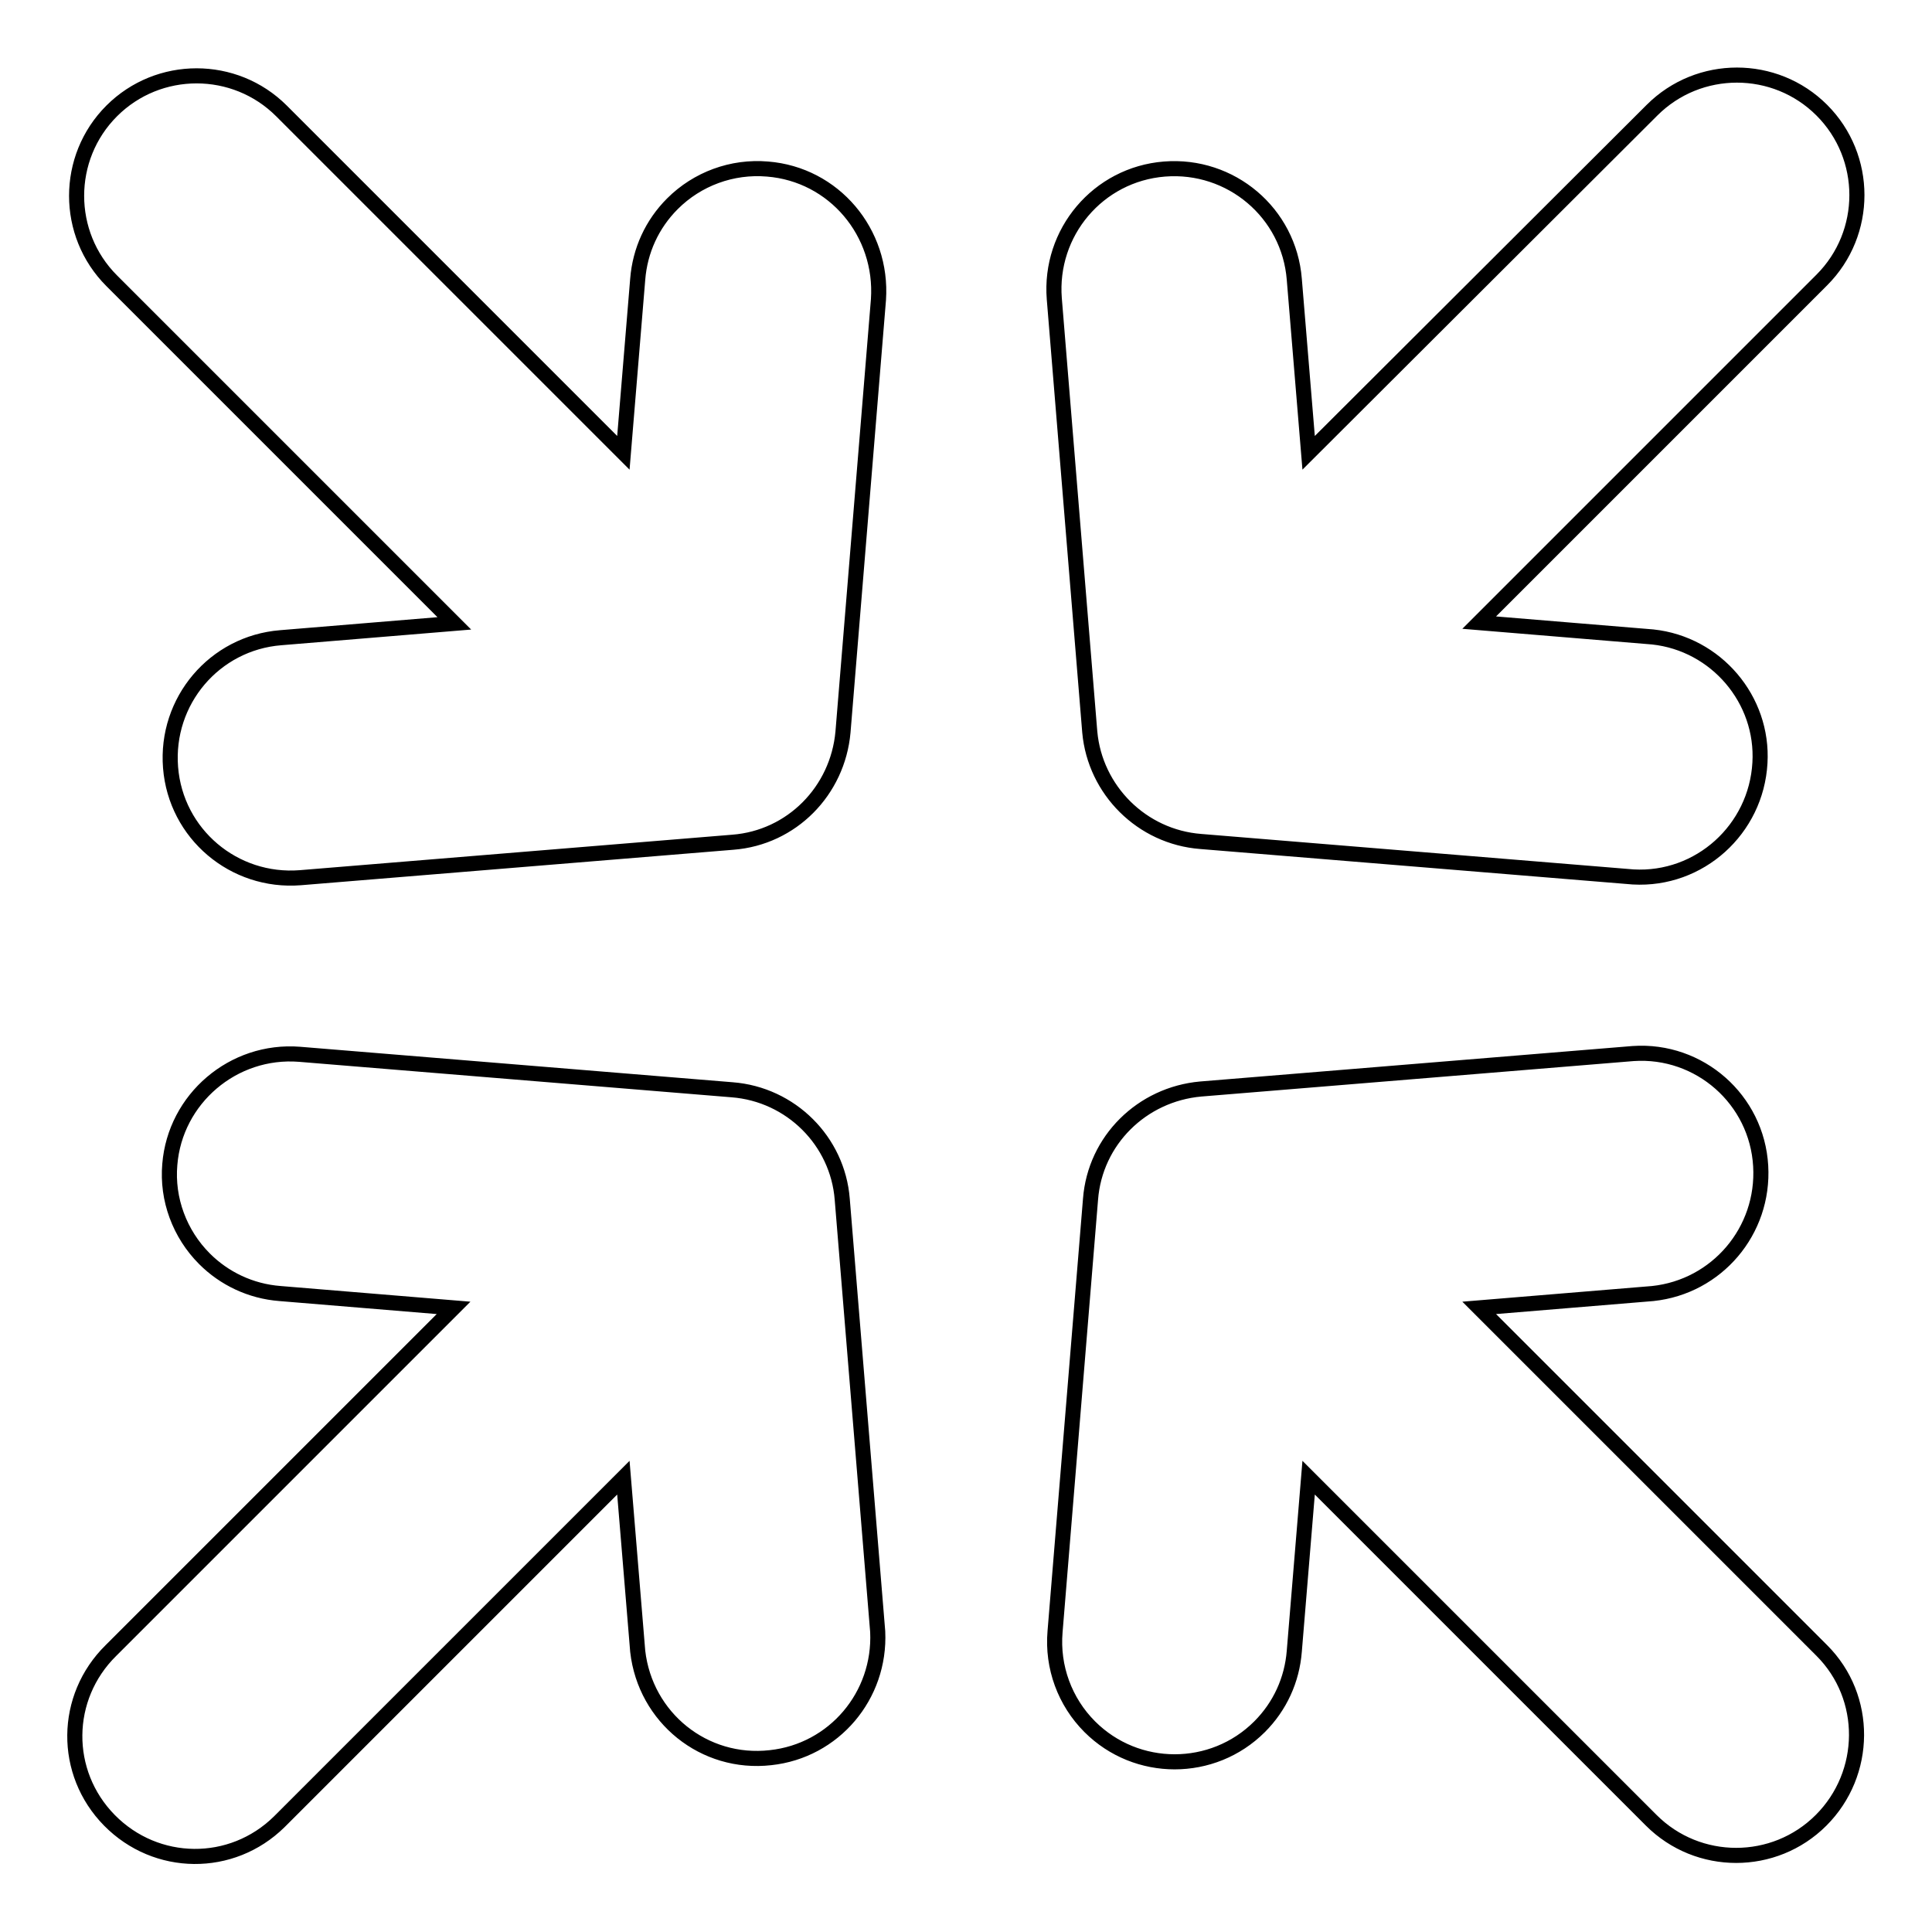
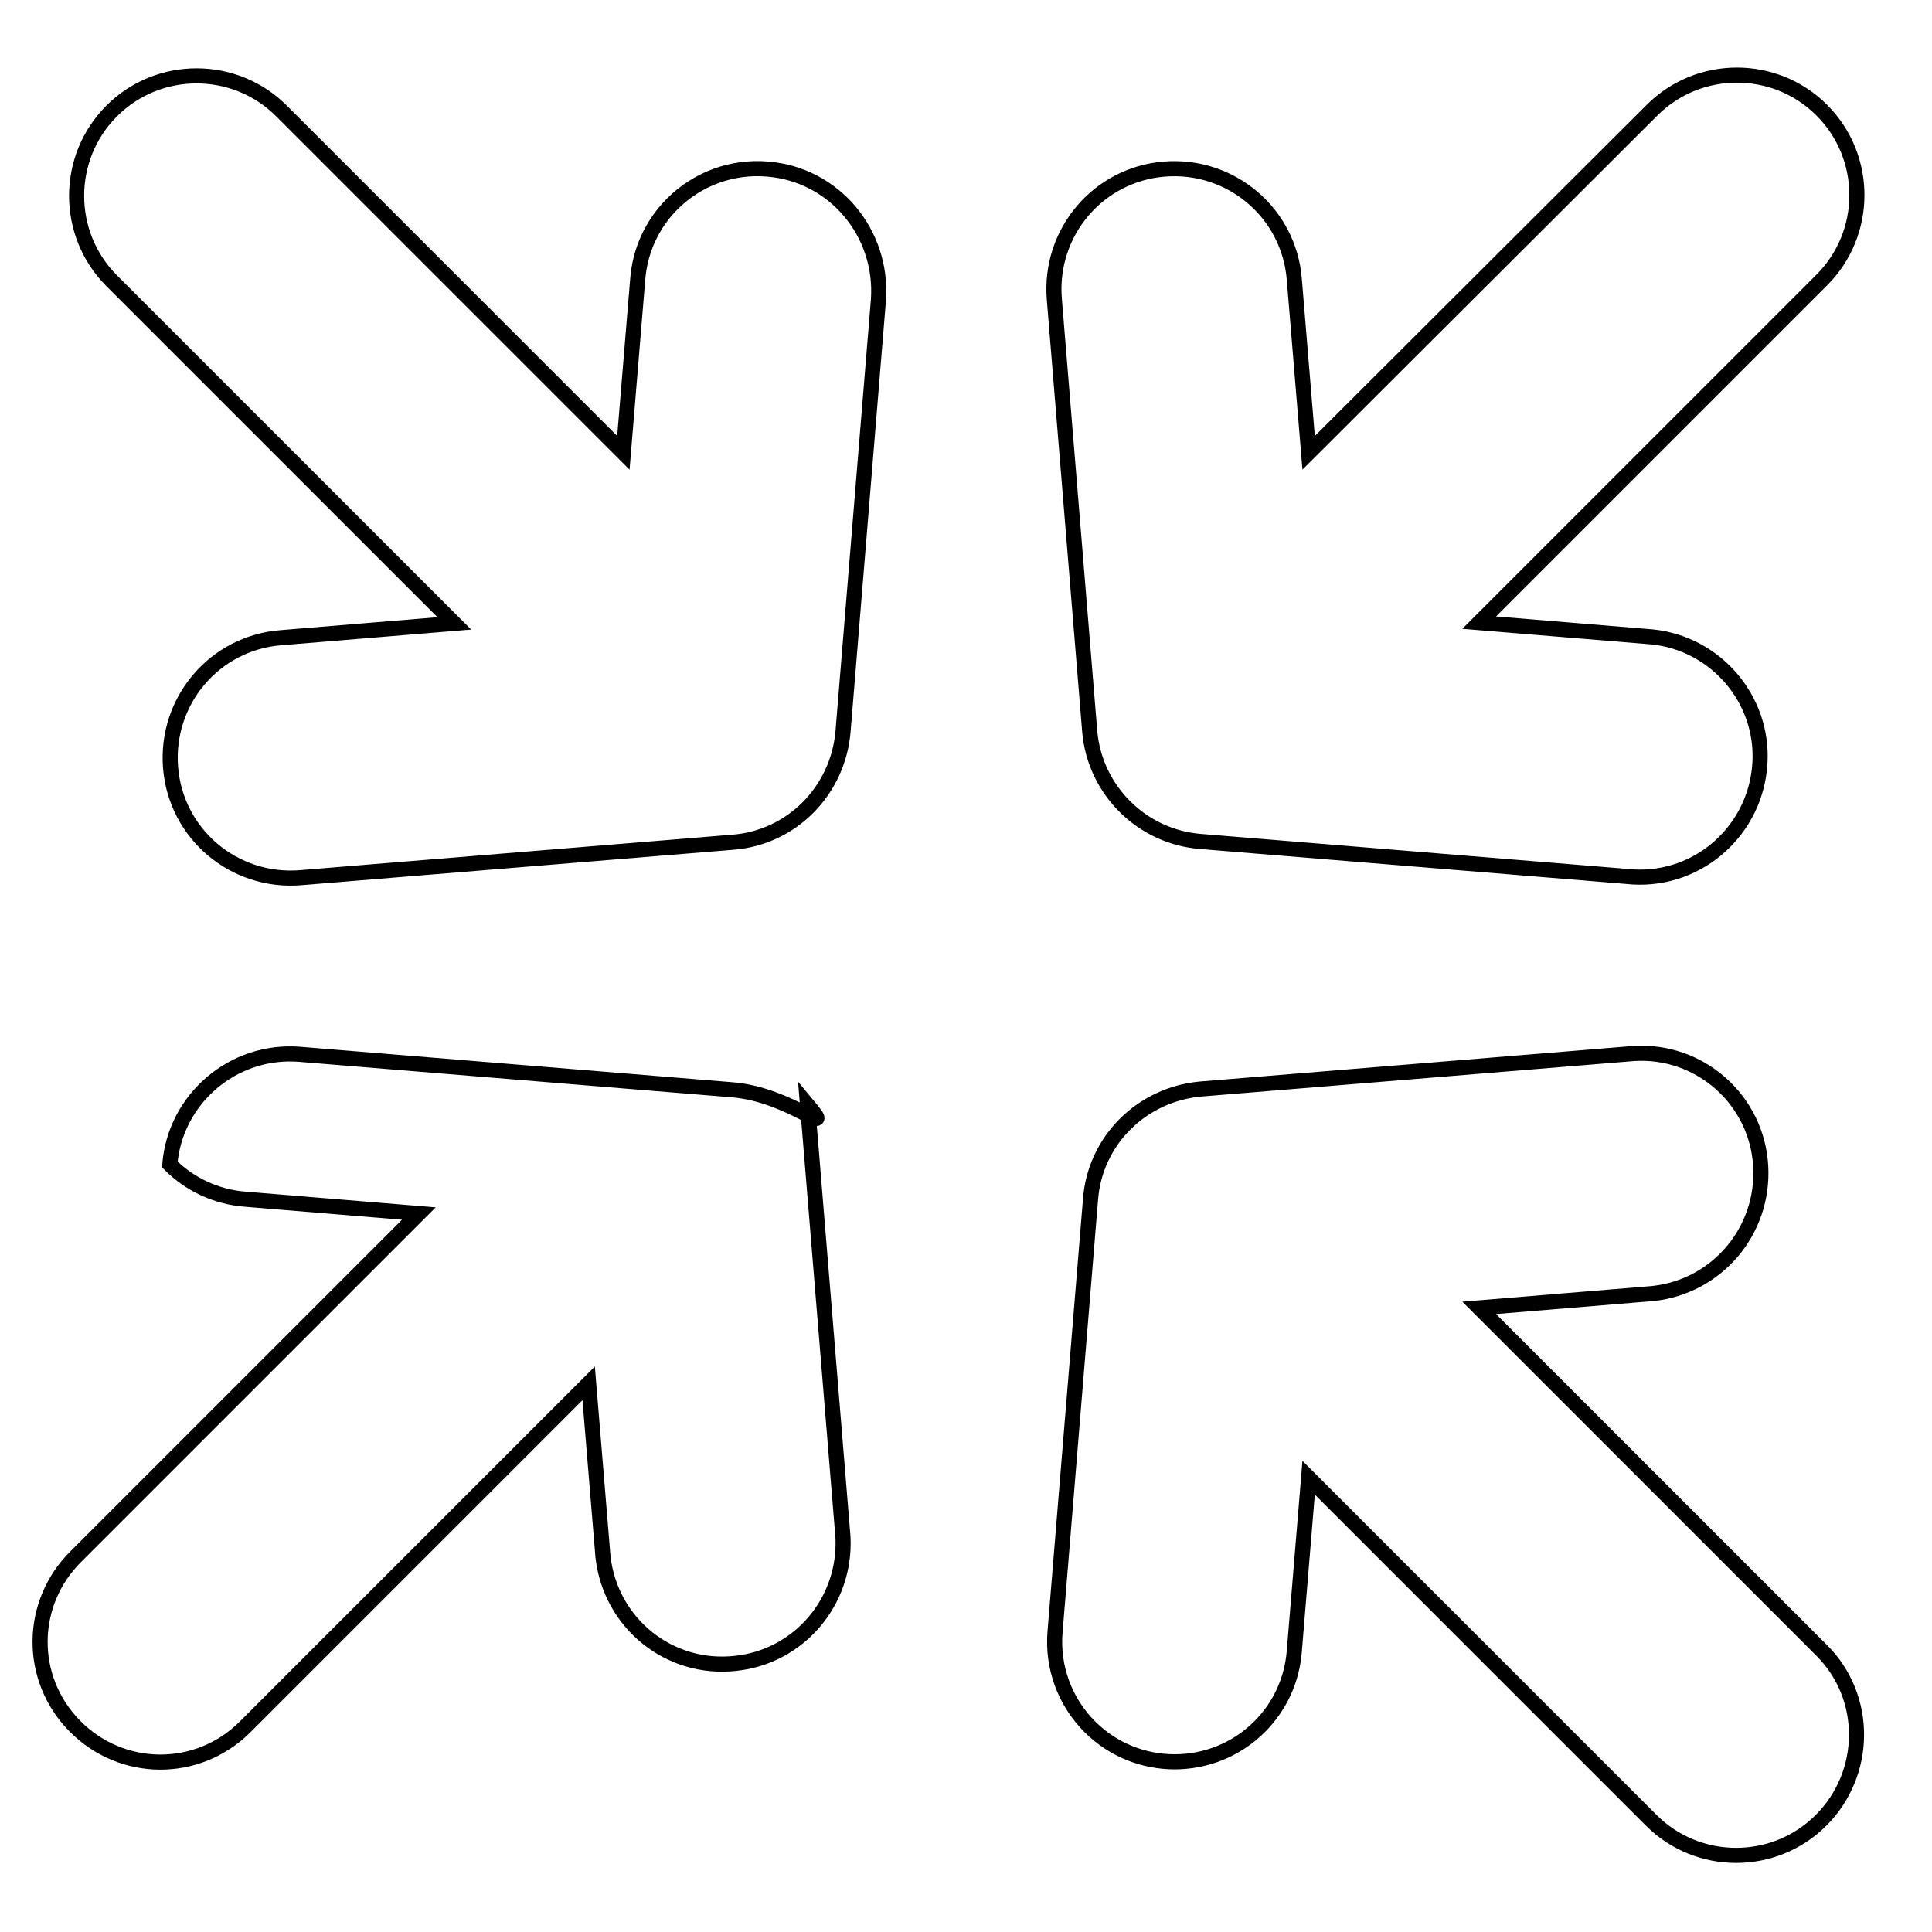
<svg xmlns="http://www.w3.org/2000/svg" version="1.1" x="0px" y="0px" viewBox="0 0 256 256" enable-background="new 0 0 256 256" xml:space="preserve">
  <g>
-     <path stroke-width="2" fill-opacity="0" stroke="#000000" d="M241.3,241.2c-6.2,6.2-16.3,6.2-22.5,0l-45.4-45.4l-1.9,23c-0.3,3.8-1.9,7.3-4.6,10 c-6.2,6.2-16.3,6.2-22.5,0c-3.3-3.3-5-7.9-4.6-12.6l4.7-57.3c0.6-7.8,6.8-13.9,14.6-14.6l57.3-4.7c8.8-0.6,16.4,6.1,16.9,14.9 c0.5,8.6-5.8,16-14.3,16.9l-23,1.9l45.4,45.4C247.6,224.9,247.5,235,241.3,241.2L241.3,241.2z M101.7,22.4 c-4.7-0.4-9.3,1.3-12.6,4.6c-2.7,2.7-4.3,6.2-4.6,10l-1.9,23L37.3,14.7c-6.2-6.2-16.3-6.2-22.5,0c-6.2,6.2-6.2,16.3,0,22.5l0,0 l45.4,45.4l-23,1.9c-8.8,0.7-15.3,8.4-14.6,17.2c0.7,8.8,8.4,15.3,17.2,14.6l57.3-4.7c7.8-0.6,13.9-6.8,14.6-14.6l4.7-57.3 C117,30.8,110.5,23.1,101.7,22.4z M97,144.4l-57.3-4.7c-8.8-0.7-16.5,5.9-17.2,14.6c-0.4,4.6,1.3,9.2,4.6,12.5 c2.6,2.6,6.1,4.3,10,4.6l23,1.9l-45.4,45.4c-6.3,6.2-6.4,16.2-0.2,22.5c6.2,6.3,16.2,6.4,22.5,0.2c0.1-0.1,0.2-0.2,0.2-0.2 l45.4-45.4l1.9,23c1,8.8,8.8,15.1,17.6,14.1c8.4-0.9,14.6-8.2,14.2-16.7l-4.7-57.3C111,151.2,104.8,145,97,144.4L97,144.4z  M159.1,111.5l57.3,4.7c8.8,0.5,16.3-6.3,16.8-15.1c0.5-8.4-5.8-15.8-14.2-16.7l-23-1.9l45.4-45.4c6.2-6.2,6.2-16.3,0-22.5 s-16.3-6.2-22.5,0l0,0L173.4,60l-1.9-23c-0.7-8.8-8.4-15.3-17.2-14.6c-8.8,0.7-15.3,8.4-14.6,17.2l4.7,57.4 C145.1,104.7,151.3,110.9,159.1,111.5L159.1,111.5z" />
+     <path stroke-width="2" fill-opacity="0" stroke="#000000" d="M241.3,241.2c-6.2,6.2-16.3,6.2-22.5,0l-45.4-45.4l-1.9,23c-0.3,3.8-1.9,7.3-4.6,10 c-6.2,6.2-16.3,6.2-22.5,0c-3.3-3.3-5-7.9-4.6-12.6l4.7-57.3c0.6-7.8,6.8-13.9,14.6-14.6l57.3-4.7c8.8-0.6,16.4,6.1,16.9,14.9 c0.5,8.6-5.8,16-14.3,16.9l-23,1.9l45.4,45.4C247.6,224.9,247.5,235,241.3,241.2L241.3,241.2z M101.7,22.4 c-4.7-0.4-9.3,1.3-12.6,4.6c-2.7,2.7-4.3,6.2-4.6,10l-1.9,23L37.3,14.7c-6.2-6.2-16.3-6.2-22.5,0c-6.2,6.2-6.2,16.3,0,22.5l0,0 l45.4,45.4l-23,1.9c-8.8,0.7-15.3,8.4-14.6,17.2c0.7,8.8,8.4,15.3,17.2,14.6l57.3-4.7c7.8-0.6,13.9-6.8,14.6-14.6l4.7-57.3 C117,30.8,110.5,23.1,101.7,22.4z M97,144.4l-57.3-4.7c-8.8-0.7-16.5,5.9-17.2,14.6c2.6,2.6,6.1,4.3,10,4.6l23,1.9l-45.4,45.4c-6.3,6.2-6.4,16.2-0.2,22.5c6.2,6.3,16.2,6.4,22.5,0.2c0.1-0.1,0.2-0.2,0.2-0.2 l45.4-45.4l1.9,23c1,8.8,8.8,15.1,17.6,14.1c8.4-0.9,14.6-8.2,14.2-16.7l-4.7-57.3C111,151.2,104.8,145,97,144.4L97,144.4z  M159.1,111.5l57.3,4.7c8.8,0.5,16.3-6.3,16.8-15.1c0.5-8.4-5.8-15.8-14.2-16.7l-23-1.9l45.4-45.4c6.2-6.2,6.2-16.3,0-22.5 s-16.3-6.2-22.5,0l0,0L173.4,60l-1.9-23c-0.7-8.8-8.4-15.3-17.2-14.6c-8.8,0.7-15.3,8.4-14.6,17.2l4.7,57.4 C145.1,104.7,151.3,110.9,159.1,111.5L159.1,111.5z" />
  </g>
</svg>